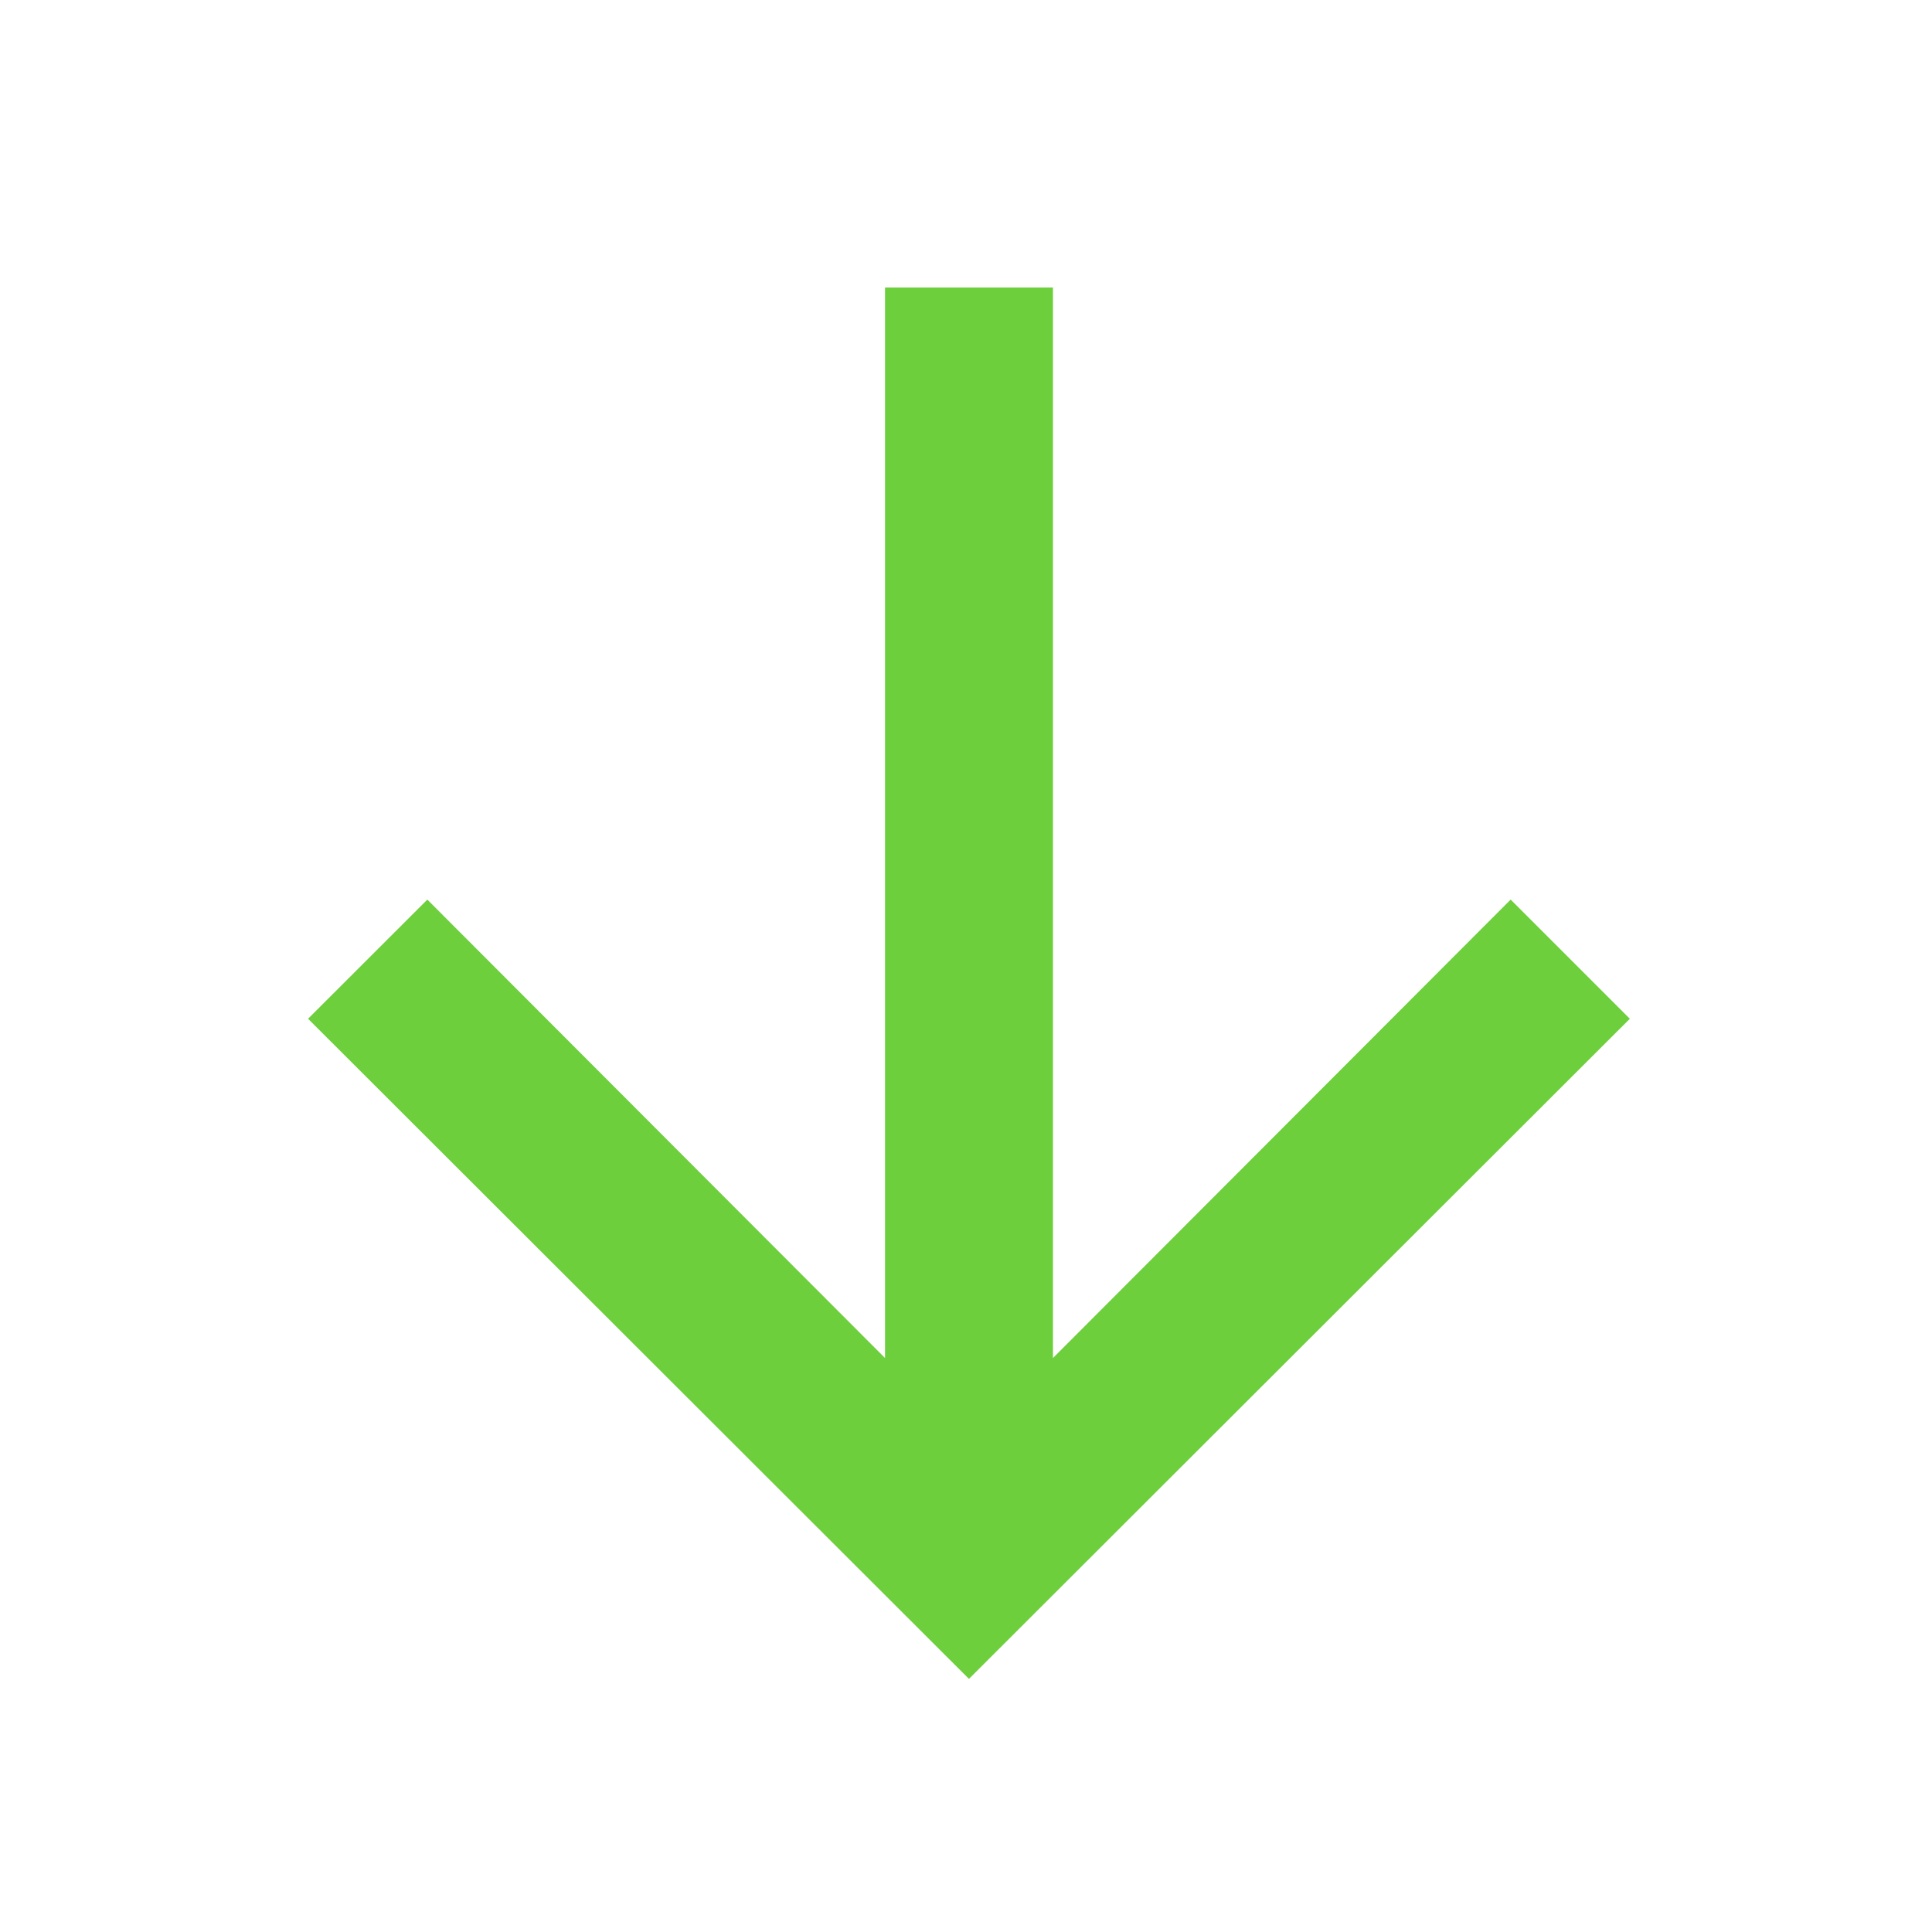
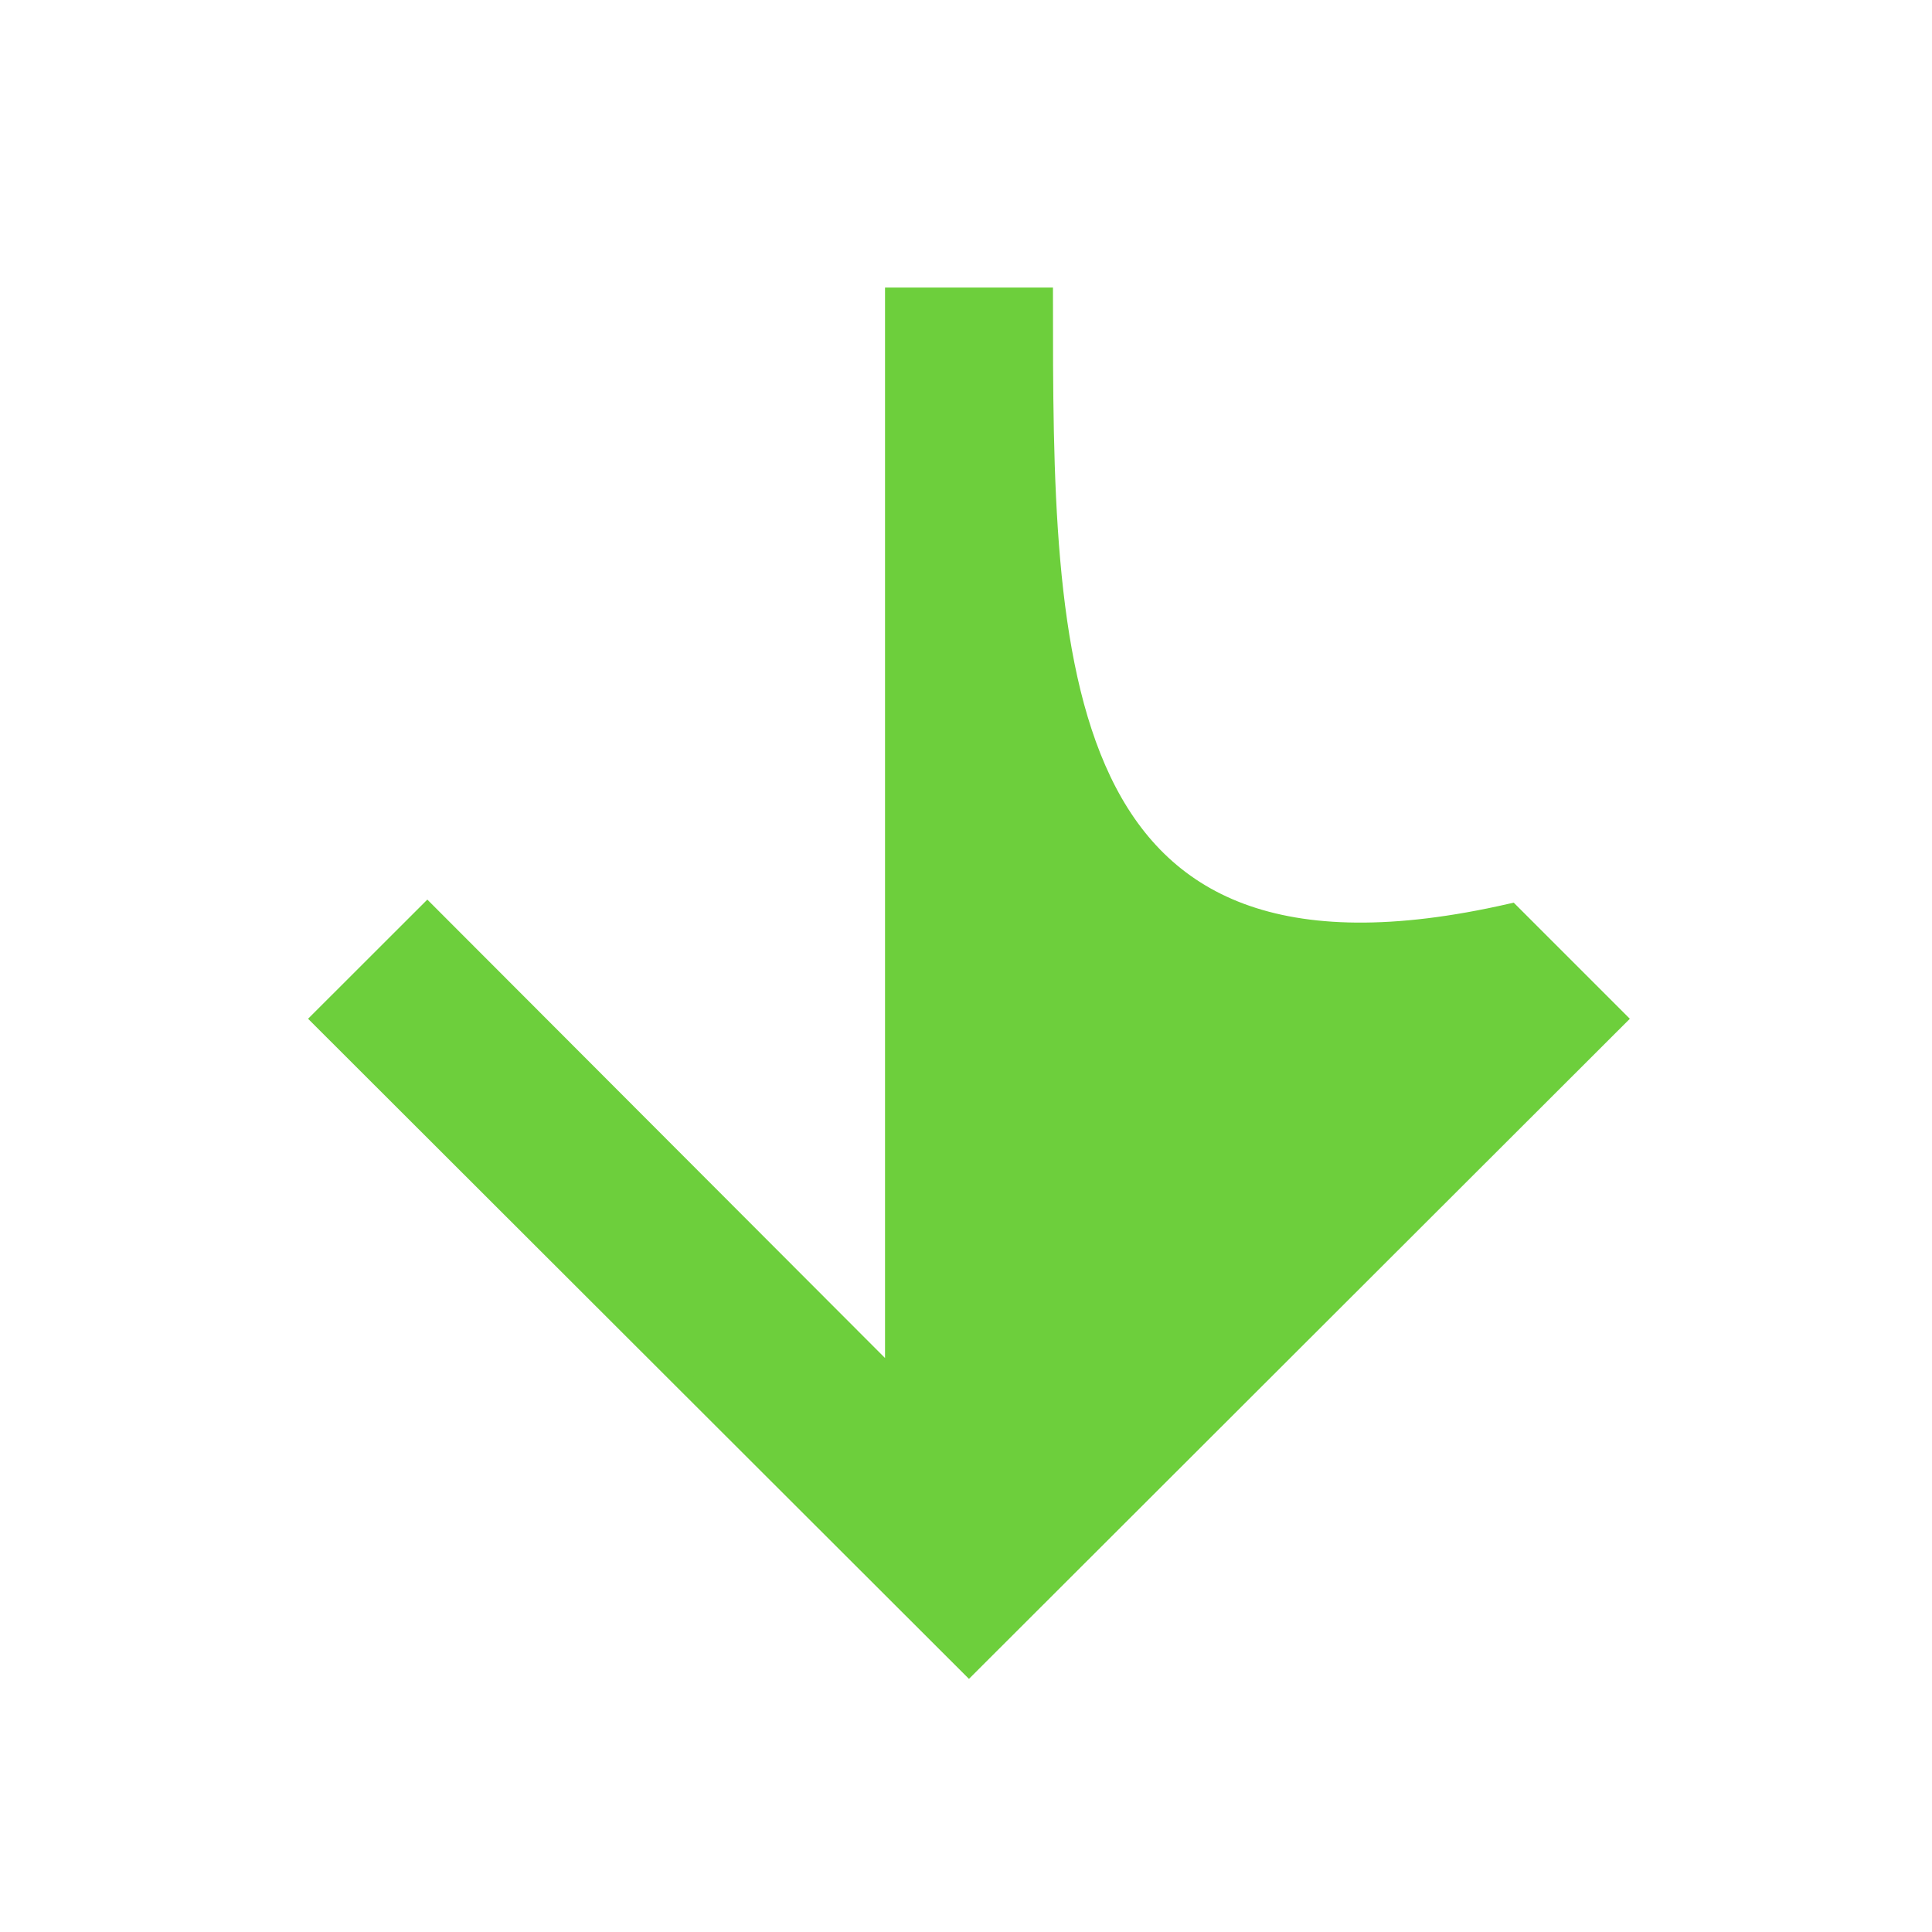
<svg xmlns="http://www.w3.org/2000/svg" viewBox="0 0 100.00 100.00" data-guides="{&quot;vertical&quot;:[],&quot;horizontal&quot;:[]}">
  <defs />
-   <path fill="#6dcf3c" stroke="#6dcf3c" fill-opacity="1" stroke-width="1" stroke-opacity="1" alignment-baseline="baseline" baseline-shift="baseline" color="rgb(51, 51, 51)" fill-rule="evenodd" id="tSvgf85c025eae" title="Path 1" d="M46.309 15.383C46.309 34.089 46.309 52.794 46.309 71.5C38.245 63.423 30.182 55.347 22.118 47.27C20.296 49.09 18.475 50.911 16.653 52.731C27.82 63.885 38.986 75.038 50.153 86.192C61.32 75.038 72.487 63.885 83.653 52.731C81.833 50.911 80.013 49.09 78.192 47.27C70.129 55.347 62.065 63.423 54.001 71.5C54.001 52.794 54.001 34.089 54.001 15.383C51.437 15.383 48.873 15.383 46.309 15.383Z" />
+   <path fill="#6dcf3c" stroke="#6dcf3c" fill-opacity="1" stroke-width="1" stroke-opacity="1" alignment-baseline="baseline" baseline-shift="baseline" color="rgb(51, 51, 51)" fill-rule="evenodd" id="tSvgf85c025eae" title="Path 1" d="M46.309 15.383C46.309 34.089 46.309 52.794 46.309 71.5C38.245 63.423 30.182 55.347 22.118 47.27C20.296 49.09 18.475 50.911 16.653 52.731C27.82 63.885 38.986 75.038 50.153 86.192C61.32 75.038 72.487 63.885 83.653 52.731C81.833 50.911 80.013 49.09 78.192 47.27C54.001 52.794 54.001 34.089 54.001 15.383C51.437 15.383 48.873 15.383 46.309 15.383Z" />
</svg>